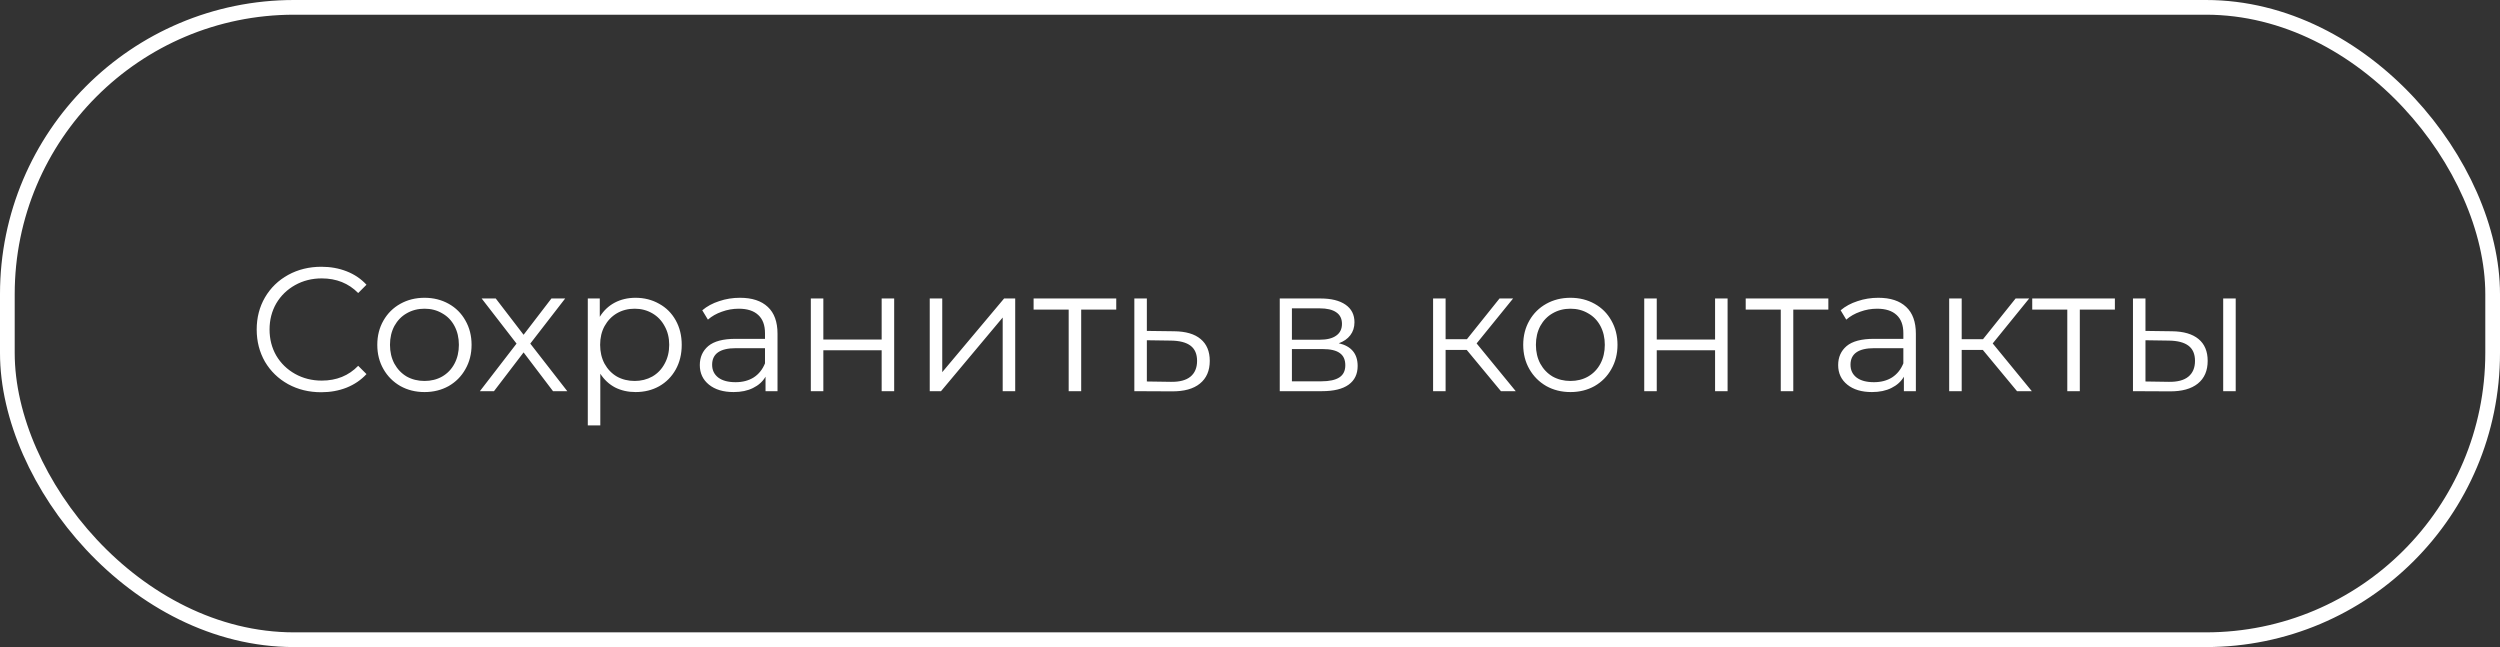
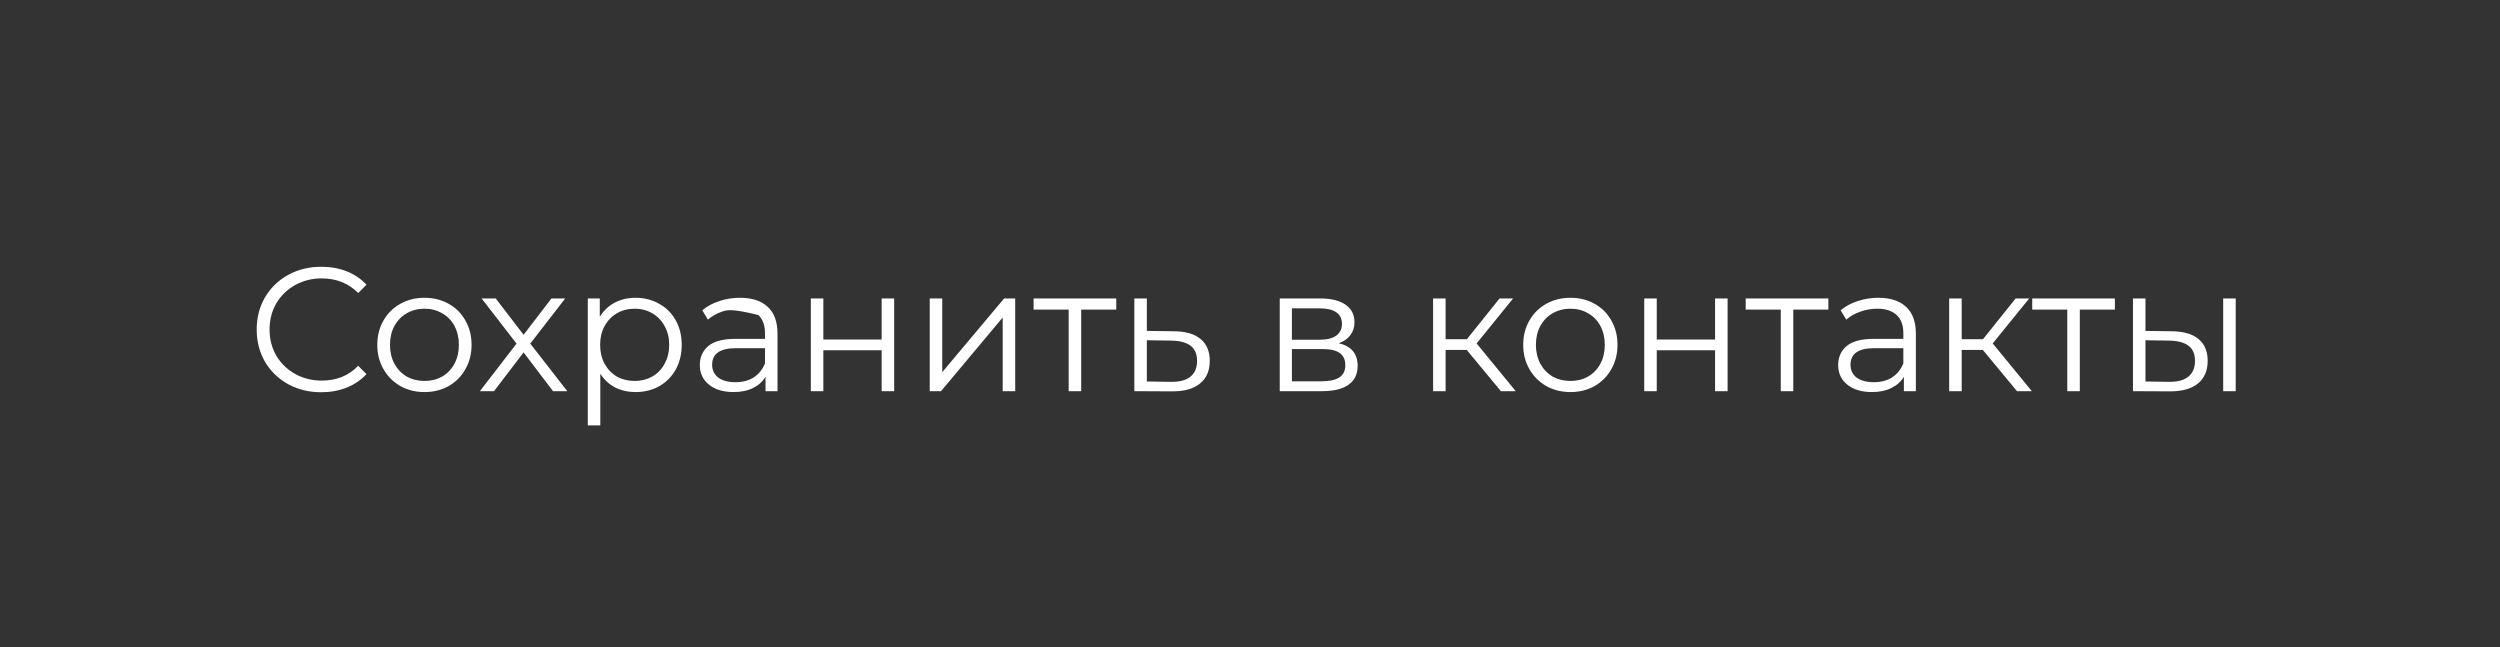
<svg xmlns="http://www.w3.org/2000/svg" width="170" height="44" viewBox="0 0 170 44" fill="none">
  <rect x="0" y="0" width="170" height="44" fill="#333333" stroke="none" />
-   <rect x="0.5" y="0.5" width="169" height="43" rx="19.5" stroke="white" />
-   <path d="M21.841 26.672C21.01 26.672 20.259 26.488 19.588 26.121C18.925 25.753 18.402 25.246 18.018 24.599C17.643 23.944 17.455 23.213 17.455 22.406C17.455 21.599 17.643 20.872 18.018 20.225C18.402 19.57 18.929 19.059 19.6 18.691C20.271 18.324 21.022 18.14 21.853 18.14C22.476 18.14 23.051 18.244 23.578 18.452C24.106 18.659 24.553 18.963 24.921 19.362L24.357 19.926C23.702 19.262 22.875 18.931 21.877 18.931C21.214 18.931 20.611 19.083 20.067 19.386C19.524 19.69 19.097 20.105 18.785 20.633C18.482 21.16 18.33 21.751 18.33 22.406C18.33 23.061 18.482 23.652 18.785 24.18C19.097 24.707 19.524 25.122 20.067 25.426C20.611 25.729 21.214 25.881 21.877 25.881C22.884 25.881 23.71 25.546 24.357 24.875L24.921 25.438C24.553 25.837 24.102 26.145 23.567 26.36C23.039 26.568 22.464 26.672 21.841 26.672ZM28.867 26.66C28.26 26.66 27.713 26.524 27.226 26.253C26.738 25.973 26.355 25.589 26.076 25.102C25.796 24.615 25.656 24.064 25.656 23.448C25.656 22.833 25.796 22.282 26.076 21.795C26.355 21.308 26.738 20.928 27.226 20.657C27.713 20.385 28.26 20.249 28.867 20.249C29.475 20.249 30.022 20.385 30.509 20.657C30.996 20.928 31.376 21.308 31.648 21.795C31.927 22.282 32.067 22.833 32.067 23.448C32.067 24.064 31.927 24.615 31.648 25.102C31.376 25.589 30.996 25.973 30.509 26.253C30.022 26.524 29.475 26.66 28.867 26.66ZM28.867 25.905C29.315 25.905 29.714 25.805 30.066 25.605C30.425 25.398 30.705 25.106 30.904 24.731C31.104 24.355 31.204 23.928 31.204 23.448C31.204 22.969 31.104 22.542 30.904 22.166C30.705 21.791 30.425 21.503 30.066 21.304C29.714 21.096 29.315 20.992 28.867 20.992C28.42 20.992 28.017 21.096 27.657 21.304C27.306 21.503 27.026 21.791 26.818 22.166C26.619 22.542 26.519 22.969 26.519 23.448C26.519 23.928 26.619 24.355 26.818 24.731C27.026 25.106 27.306 25.398 27.657 25.605C28.017 25.805 28.42 25.905 28.867 25.905ZM37.605 26.6L35.604 23.964L33.591 26.6H32.632L35.125 23.365L32.752 20.297H33.711L35.604 22.765L37.497 20.297H38.432L36.059 23.365L38.576 26.6H37.605ZM43.218 20.249C43.809 20.249 44.344 20.385 44.823 20.657C45.303 20.92 45.678 21.296 45.95 21.783C46.221 22.27 46.357 22.825 46.357 23.448C46.357 24.08 46.221 24.639 45.95 25.126C45.678 25.613 45.303 25.993 44.823 26.265C44.352 26.528 43.817 26.66 43.218 26.66C42.706 26.66 42.243 26.556 41.828 26.348C41.42 26.133 41.085 25.821 40.821 25.414V28.925H39.97V20.297H40.785V21.543C41.041 21.128 41.376 20.808 41.791 20.585C42.215 20.361 42.69 20.249 43.218 20.249ZM43.158 25.905C43.597 25.905 43.996 25.805 44.356 25.605C44.715 25.398 44.995 25.106 45.195 24.731C45.402 24.355 45.506 23.928 45.506 23.448C45.506 22.969 45.402 22.546 45.195 22.178C44.995 21.803 44.715 21.511 44.356 21.304C43.996 21.096 43.597 20.992 43.158 20.992C42.71 20.992 42.307 21.096 41.947 21.304C41.596 21.511 41.316 21.803 41.108 22.178C40.909 22.546 40.809 22.969 40.809 23.448C40.809 23.928 40.909 24.355 41.108 24.731C41.316 25.106 41.596 25.398 41.947 25.605C42.307 25.805 42.71 25.905 43.158 25.905ZM50.319 20.249C51.142 20.249 51.773 20.457 52.212 20.872C52.651 21.28 52.871 21.887 52.871 22.694V26.6H52.056V25.617C51.864 25.945 51.581 26.201 51.205 26.384C50.838 26.568 50.399 26.66 49.887 26.66C49.184 26.66 48.625 26.492 48.21 26.157C47.794 25.821 47.587 25.378 47.587 24.826C47.587 24.291 47.778 23.86 48.162 23.532C48.553 23.205 49.172 23.041 50.019 23.041H52.02V22.658C52.02 22.114 51.868 21.703 51.565 21.423C51.261 21.136 50.818 20.992 50.235 20.992C49.835 20.992 49.452 21.06 49.084 21.196C48.717 21.324 48.401 21.503 48.138 21.735L47.754 21.1C48.074 20.828 48.457 20.621 48.905 20.477C49.352 20.325 49.823 20.249 50.319 20.249ZM50.019 25.989C50.498 25.989 50.91 25.881 51.253 25.665C51.597 25.442 51.852 25.122 52.02 24.707V23.676H50.043C48.965 23.676 48.425 24.052 48.425 24.803C48.425 25.17 48.565 25.462 48.845 25.677C49.124 25.885 49.516 25.989 50.019 25.989ZM55.136 20.297H55.987V23.089H59.953V20.297H60.804V26.6H59.953V23.82H55.987V26.6H55.136V20.297ZM63.222 20.297H64.073V25.306L68.279 20.297H69.034V26.6H68.183V21.591L63.989 26.6H63.222V20.297ZM75.905 21.052H73.521V26.6H72.67V21.052H70.285V20.297H75.905V21.052ZM79.844 22.526C80.634 22.534 81.234 22.71 81.641 23.053C82.056 23.397 82.264 23.892 82.264 24.539C82.264 25.21 82.04 25.725 81.593 26.085C81.154 26.444 80.515 26.62 79.676 26.612L77.135 26.6V20.297H77.986V22.502L79.844 22.526ZM79.628 25.965C80.211 25.973 80.65 25.857 80.946 25.617C81.249 25.37 81.401 25.01 81.401 24.539C81.401 24.076 81.254 23.732 80.958 23.508C80.662 23.285 80.219 23.169 79.628 23.161L77.986 23.137V25.941L79.628 25.965ZM91.038 23.341C91.892 23.54 92.32 24.056 92.32 24.886C92.32 25.438 92.116 25.861 91.709 26.157C91.301 26.452 90.694 26.6 89.887 26.6H87.023V20.297H89.803C90.522 20.297 91.086 20.437 91.493 20.716C91.9 20.996 92.104 21.395 92.104 21.915C92.104 22.258 92.008 22.554 91.817 22.801C91.633 23.041 91.373 23.221 91.038 23.341ZM87.85 23.101H89.744C90.231 23.101 90.602 23.009 90.858 22.825C91.122 22.642 91.254 22.374 91.254 22.023C91.254 21.671 91.122 21.407 90.858 21.232C90.602 21.056 90.231 20.968 89.744 20.968H87.85V23.101ZM89.852 25.929C90.395 25.929 90.802 25.841 91.074 25.665C91.345 25.49 91.481 25.214 91.481 24.838C91.481 24.463 91.357 24.187 91.11 24.012C90.862 23.828 90.471 23.736 89.935 23.736H87.85V25.929H89.852ZM99.739 23.796H98.301V26.6H97.45V20.297H98.301V23.065H99.751L101.967 20.297H102.89L100.41 23.353L103.07 26.6H102.063L99.739 23.796ZM106.791 26.66C106.183 26.66 105.636 26.524 105.149 26.253C104.662 25.973 104.278 25.589 103.999 25.102C103.719 24.615 103.579 24.064 103.579 23.448C103.579 22.833 103.719 22.282 103.999 21.795C104.278 21.308 104.662 20.928 105.149 20.657C105.636 20.385 106.183 20.249 106.791 20.249C107.398 20.249 107.945 20.385 108.432 20.657C108.919 20.928 109.299 21.308 109.571 21.795C109.85 22.282 109.99 22.833 109.99 23.448C109.99 24.064 109.85 24.615 109.571 25.102C109.299 25.589 108.919 25.973 108.432 26.253C107.945 26.524 107.398 26.66 106.791 26.66ZM106.791 25.905C107.238 25.905 107.637 25.805 107.989 25.605C108.348 25.398 108.628 25.106 108.828 24.731C109.027 24.355 109.127 23.928 109.127 23.448C109.127 22.969 109.027 22.542 108.828 22.166C108.628 21.791 108.348 21.503 107.989 21.304C107.637 21.096 107.238 20.992 106.791 20.992C106.343 20.992 105.94 21.096 105.58 21.304C105.229 21.503 104.949 21.791 104.741 22.166C104.542 22.542 104.442 22.969 104.442 23.448C104.442 23.928 104.542 24.355 104.741 24.731C104.949 25.106 105.229 25.398 105.58 25.605C105.94 25.805 106.343 25.905 106.791 25.905ZM111.808 20.297H112.659V23.089H116.625V20.297H117.476V26.6H116.625V23.82H112.659V26.6H111.808V20.297ZM124.328 21.052H121.943V26.6H121.092V21.052H118.708V20.297H124.328V21.052ZM127.727 20.249C128.55 20.249 129.181 20.457 129.62 20.872C130.059 21.28 130.279 21.887 130.279 22.694V26.6H129.464V25.617C129.273 25.945 128.989 26.201 128.614 26.384C128.246 26.568 127.807 26.66 127.295 26.66C126.592 26.66 126.033 26.492 125.618 26.157C125.202 25.821 124.995 25.378 124.995 24.826C124.995 24.291 125.186 23.86 125.57 23.532C125.961 23.205 126.58 23.041 127.427 23.041H129.428V22.658C129.428 22.114 129.277 21.703 128.973 21.423C128.669 21.136 128.226 20.992 127.643 20.992C127.244 20.992 126.86 21.06 126.493 21.196C126.125 21.324 125.81 21.503 125.546 21.735L125.163 21.1C125.482 20.828 125.866 20.621 126.313 20.477C126.76 20.325 127.232 20.249 127.727 20.249ZM127.427 25.989C127.907 25.989 128.318 25.881 128.661 25.665C129.005 25.442 129.261 25.122 129.428 24.707V23.676H127.451C126.373 23.676 125.834 24.052 125.834 24.803C125.834 25.17 125.973 25.462 126.253 25.677C126.533 25.885 126.924 25.989 127.427 25.989ZM134.833 23.796H133.395V26.6H132.544V20.297H133.395V23.065H134.845L137.061 20.297H137.984L135.504 23.353L138.164 26.6H137.157L134.833 23.796ZM143.812 21.052H141.427V26.6H140.576V21.052H138.192V20.297H143.812V21.052ZM147.69 22.526C148.481 22.534 149.084 22.71 149.499 23.053C149.915 23.397 150.122 23.892 150.122 24.539C150.122 25.21 149.899 25.725 149.451 26.085C149.004 26.444 148.365 26.62 147.534 26.612L145.042 26.6V20.297H145.892V22.502L147.69 22.526ZM151.177 20.297H152.028V26.6H151.177V20.297ZM147.486 25.965C148.069 25.973 148.509 25.857 148.804 25.617C149.108 25.37 149.26 25.01 149.26 24.539C149.26 24.076 149.112 23.732 148.816 23.508C148.521 23.285 148.077 23.169 147.486 23.161L145.892 23.137V25.941L147.486 25.965Z" fill="white" />
+   <path d="M21.841 26.672C21.01 26.672 20.259 26.488 19.588 26.121C18.925 25.753 18.402 25.246 18.018 24.599C17.643 23.944 17.455 23.213 17.455 22.406C17.455 21.599 17.643 20.872 18.018 20.225C18.402 19.57 18.929 19.059 19.6 18.691C20.271 18.324 21.022 18.14 21.853 18.14C22.476 18.14 23.051 18.244 23.578 18.452C24.106 18.659 24.553 18.963 24.921 19.362L24.357 19.926C23.702 19.262 22.875 18.931 21.877 18.931C21.214 18.931 20.611 19.083 20.067 19.386C19.524 19.69 19.097 20.105 18.785 20.633C18.482 21.16 18.33 21.751 18.33 22.406C18.33 23.061 18.482 23.652 18.785 24.18C19.097 24.707 19.524 25.122 20.067 25.426C20.611 25.729 21.214 25.881 21.877 25.881C22.884 25.881 23.71 25.546 24.357 24.875L24.921 25.438C24.553 25.837 24.102 26.145 23.567 26.36C23.039 26.568 22.464 26.672 21.841 26.672ZM28.867 26.66C28.26 26.66 27.713 26.524 27.226 26.253C26.738 25.973 26.355 25.589 26.076 25.102C25.796 24.615 25.656 24.064 25.656 23.448C25.656 22.833 25.796 22.282 26.076 21.795C26.355 21.308 26.738 20.928 27.226 20.657C27.713 20.385 28.26 20.249 28.867 20.249C29.475 20.249 30.022 20.385 30.509 20.657C30.996 20.928 31.376 21.308 31.648 21.795C31.927 22.282 32.067 22.833 32.067 23.448C32.067 24.064 31.927 24.615 31.648 25.102C31.376 25.589 30.996 25.973 30.509 26.253C30.022 26.524 29.475 26.66 28.867 26.66ZM28.867 25.905C29.315 25.905 29.714 25.805 30.066 25.605C30.425 25.398 30.705 25.106 30.904 24.731C31.104 24.355 31.204 23.928 31.204 23.448C31.204 22.969 31.104 22.542 30.904 22.166C30.705 21.791 30.425 21.503 30.066 21.304C29.714 21.096 29.315 20.992 28.867 20.992C28.42 20.992 28.017 21.096 27.657 21.304C27.306 21.503 27.026 21.791 26.818 22.166C26.619 22.542 26.519 22.969 26.519 23.448C26.519 23.928 26.619 24.355 26.818 24.731C27.026 25.106 27.306 25.398 27.657 25.605C28.017 25.805 28.42 25.905 28.867 25.905ZM37.605 26.6L35.604 23.964L33.591 26.6H32.632L35.125 23.365L32.752 20.297H33.711L35.604 22.765L37.497 20.297H38.432L36.059 23.365L38.576 26.6H37.605ZM43.218 20.249C43.809 20.249 44.344 20.385 44.823 20.657C45.303 20.92 45.678 21.296 45.95 21.783C46.221 22.27 46.357 22.825 46.357 23.448C46.357 24.08 46.221 24.639 45.95 25.126C45.678 25.613 45.303 25.993 44.823 26.265C44.352 26.528 43.817 26.66 43.218 26.66C42.706 26.66 42.243 26.556 41.828 26.348C41.42 26.133 41.085 25.821 40.821 25.414V28.925H39.97V20.297H40.785V21.543C41.041 21.128 41.376 20.808 41.791 20.585C42.215 20.361 42.69 20.249 43.218 20.249ZM43.158 25.905C43.597 25.905 43.996 25.805 44.356 25.605C44.715 25.398 44.995 25.106 45.195 24.731C45.402 24.355 45.506 23.928 45.506 23.448C45.506 22.969 45.402 22.546 45.195 22.178C44.995 21.803 44.715 21.511 44.356 21.304C43.996 21.096 43.597 20.992 43.158 20.992C42.71 20.992 42.307 21.096 41.947 21.304C41.596 21.511 41.316 21.803 41.108 22.178C40.909 22.546 40.809 22.969 40.809 23.448C40.809 23.928 40.909 24.355 41.108 24.731C41.316 25.106 41.596 25.398 41.947 25.605C42.307 25.805 42.71 25.905 43.158 25.905ZM50.319 20.249C51.142 20.249 51.773 20.457 52.212 20.872C52.651 21.28 52.871 21.887 52.871 22.694V26.6H52.056V25.617C51.864 25.945 51.581 26.201 51.205 26.384C50.838 26.568 50.399 26.66 49.887 26.66C49.184 26.66 48.625 26.492 48.21 26.157C47.794 25.821 47.587 25.378 47.587 24.826C47.587 24.291 47.778 23.86 48.162 23.532C48.553 23.205 49.172 23.041 50.019 23.041H52.02V22.658C52.02 22.114 51.868 21.703 51.565 21.423C49.835 20.992 49.452 21.06 49.084 21.196C48.717 21.324 48.401 21.503 48.138 21.735L47.754 21.1C48.074 20.828 48.457 20.621 48.905 20.477C49.352 20.325 49.823 20.249 50.319 20.249ZM50.019 25.989C50.498 25.989 50.91 25.881 51.253 25.665C51.597 25.442 51.852 25.122 52.02 24.707V23.676H50.043C48.965 23.676 48.425 24.052 48.425 24.803C48.425 25.17 48.565 25.462 48.845 25.677C49.124 25.885 49.516 25.989 50.019 25.989ZM55.136 20.297H55.987V23.089H59.953V20.297H60.804V26.6H59.953V23.82H55.987V26.6H55.136V20.297ZM63.222 20.297H64.073V25.306L68.279 20.297H69.034V26.6H68.183V21.591L63.989 26.6H63.222V20.297ZM75.905 21.052H73.521V26.6H72.67V21.052H70.285V20.297H75.905V21.052ZM79.844 22.526C80.634 22.534 81.234 22.71 81.641 23.053C82.056 23.397 82.264 23.892 82.264 24.539C82.264 25.21 82.04 25.725 81.593 26.085C81.154 26.444 80.515 26.62 79.676 26.612L77.135 26.6V20.297H77.986V22.502L79.844 22.526ZM79.628 25.965C80.211 25.973 80.65 25.857 80.946 25.617C81.249 25.37 81.401 25.01 81.401 24.539C81.401 24.076 81.254 23.732 80.958 23.508C80.662 23.285 80.219 23.169 79.628 23.161L77.986 23.137V25.941L79.628 25.965ZM91.038 23.341C91.892 23.54 92.32 24.056 92.32 24.886C92.32 25.438 92.116 25.861 91.709 26.157C91.301 26.452 90.694 26.6 89.887 26.6H87.023V20.297H89.803C90.522 20.297 91.086 20.437 91.493 20.716C91.9 20.996 92.104 21.395 92.104 21.915C92.104 22.258 92.008 22.554 91.817 22.801C91.633 23.041 91.373 23.221 91.038 23.341ZM87.85 23.101H89.744C90.231 23.101 90.602 23.009 90.858 22.825C91.122 22.642 91.254 22.374 91.254 22.023C91.254 21.671 91.122 21.407 90.858 21.232C90.602 21.056 90.231 20.968 89.744 20.968H87.85V23.101ZM89.852 25.929C90.395 25.929 90.802 25.841 91.074 25.665C91.345 25.49 91.481 25.214 91.481 24.838C91.481 24.463 91.357 24.187 91.11 24.012C90.862 23.828 90.471 23.736 89.935 23.736H87.85V25.929H89.852ZM99.739 23.796H98.301V26.6H97.45V20.297H98.301V23.065H99.751L101.967 20.297H102.89L100.41 23.353L103.07 26.6H102.063L99.739 23.796ZM106.791 26.66C106.183 26.66 105.636 26.524 105.149 26.253C104.662 25.973 104.278 25.589 103.999 25.102C103.719 24.615 103.579 24.064 103.579 23.448C103.579 22.833 103.719 22.282 103.999 21.795C104.278 21.308 104.662 20.928 105.149 20.657C105.636 20.385 106.183 20.249 106.791 20.249C107.398 20.249 107.945 20.385 108.432 20.657C108.919 20.928 109.299 21.308 109.571 21.795C109.85 22.282 109.99 22.833 109.99 23.448C109.99 24.064 109.85 24.615 109.571 25.102C109.299 25.589 108.919 25.973 108.432 26.253C107.945 26.524 107.398 26.66 106.791 26.66ZM106.791 25.905C107.238 25.905 107.637 25.805 107.989 25.605C108.348 25.398 108.628 25.106 108.828 24.731C109.027 24.355 109.127 23.928 109.127 23.448C109.127 22.969 109.027 22.542 108.828 22.166C108.628 21.791 108.348 21.503 107.989 21.304C107.637 21.096 107.238 20.992 106.791 20.992C106.343 20.992 105.94 21.096 105.58 21.304C105.229 21.503 104.949 21.791 104.741 22.166C104.542 22.542 104.442 22.969 104.442 23.448C104.442 23.928 104.542 24.355 104.741 24.731C104.949 25.106 105.229 25.398 105.58 25.605C105.94 25.805 106.343 25.905 106.791 25.905ZM111.808 20.297H112.659V23.089H116.625V20.297H117.476V26.6H116.625V23.82H112.659V26.6H111.808V20.297ZM124.328 21.052H121.943V26.6H121.092V21.052H118.708V20.297H124.328V21.052ZM127.727 20.249C128.55 20.249 129.181 20.457 129.62 20.872C130.059 21.28 130.279 21.887 130.279 22.694V26.6H129.464V25.617C129.273 25.945 128.989 26.201 128.614 26.384C128.246 26.568 127.807 26.66 127.295 26.66C126.592 26.66 126.033 26.492 125.618 26.157C125.202 25.821 124.995 25.378 124.995 24.826C124.995 24.291 125.186 23.86 125.57 23.532C125.961 23.205 126.58 23.041 127.427 23.041H129.428V22.658C129.428 22.114 129.277 21.703 128.973 21.423C128.669 21.136 128.226 20.992 127.643 20.992C127.244 20.992 126.86 21.06 126.493 21.196C126.125 21.324 125.81 21.503 125.546 21.735L125.163 21.1C125.482 20.828 125.866 20.621 126.313 20.477C126.76 20.325 127.232 20.249 127.727 20.249ZM127.427 25.989C127.907 25.989 128.318 25.881 128.661 25.665C129.005 25.442 129.261 25.122 129.428 24.707V23.676H127.451C126.373 23.676 125.834 24.052 125.834 24.803C125.834 25.17 125.973 25.462 126.253 25.677C126.533 25.885 126.924 25.989 127.427 25.989ZM134.833 23.796H133.395V26.6H132.544V20.297H133.395V23.065H134.845L137.061 20.297H137.984L135.504 23.353L138.164 26.6H137.157L134.833 23.796ZM143.812 21.052H141.427V26.6H140.576V21.052H138.192V20.297H143.812V21.052ZM147.69 22.526C148.481 22.534 149.084 22.71 149.499 23.053C149.915 23.397 150.122 23.892 150.122 24.539C150.122 25.21 149.899 25.725 149.451 26.085C149.004 26.444 148.365 26.62 147.534 26.612L145.042 26.6V20.297H145.892V22.502L147.69 22.526ZM151.177 20.297H152.028V26.6H151.177V20.297ZM147.486 25.965C148.069 25.973 148.509 25.857 148.804 25.617C149.108 25.37 149.26 25.01 149.26 24.539C149.26 24.076 149.112 23.732 148.816 23.508C148.521 23.285 148.077 23.169 147.486 23.161L145.892 23.137V25.941L147.486 25.965Z" fill="white" />
</svg>